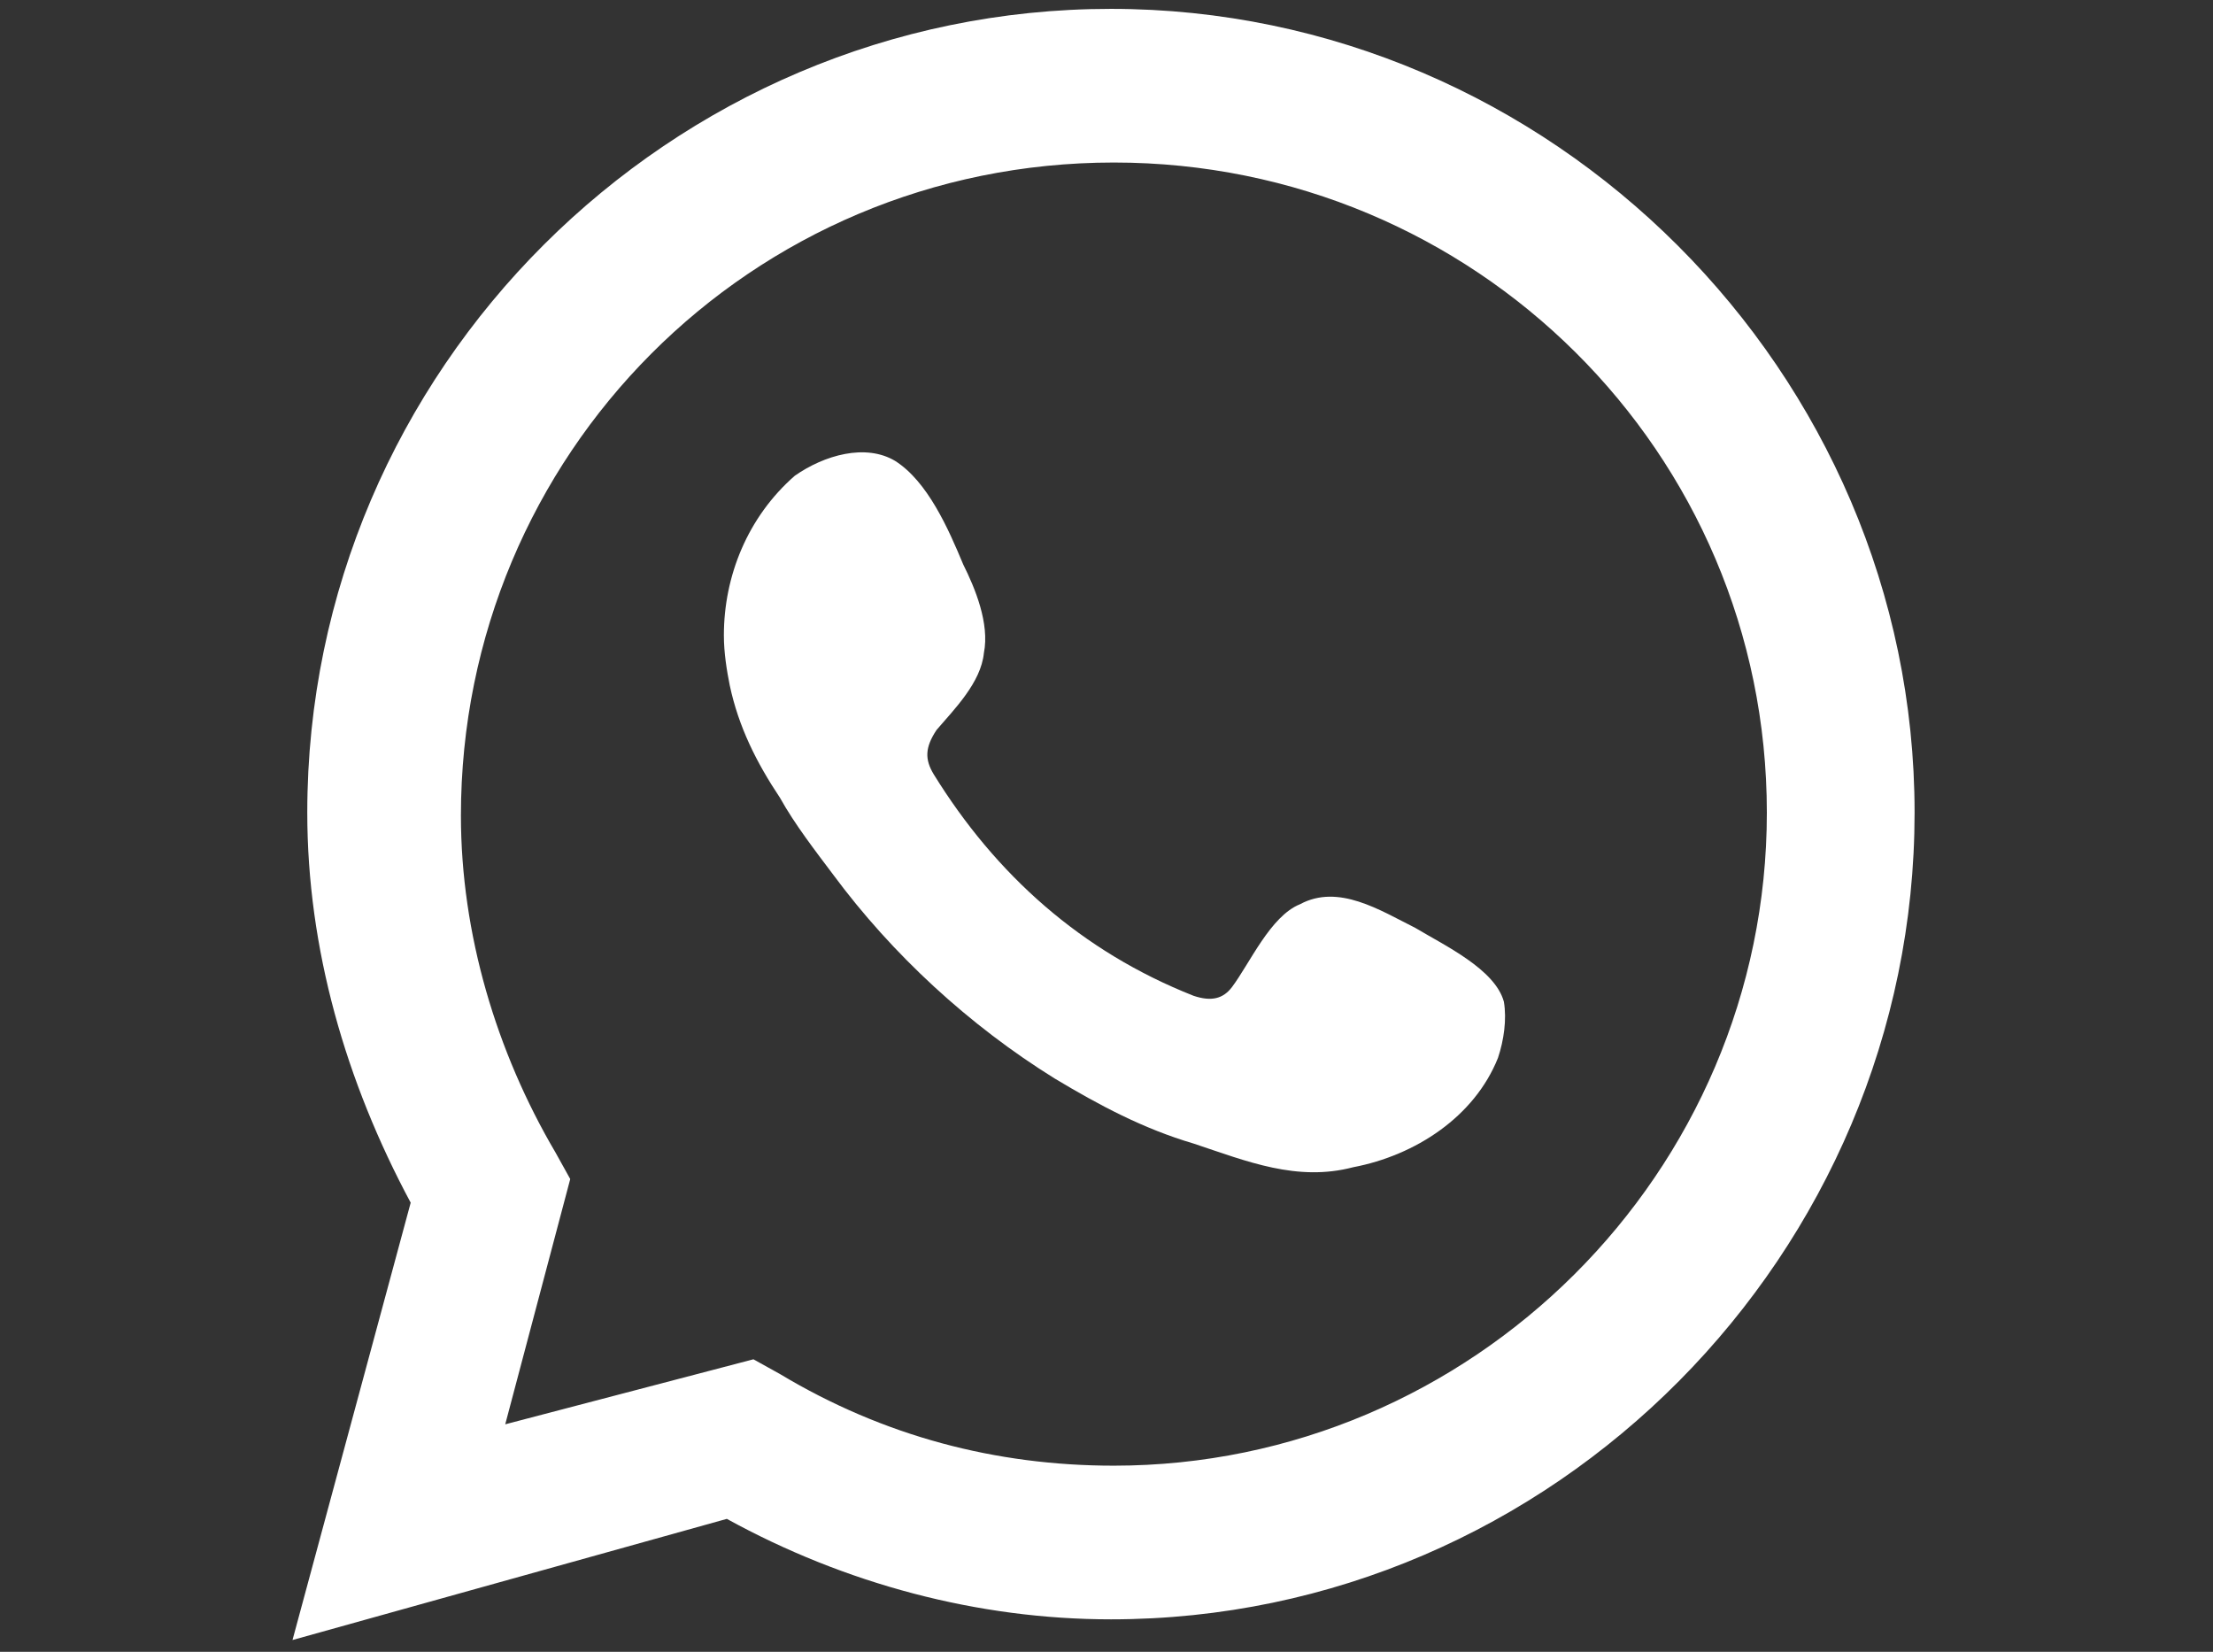
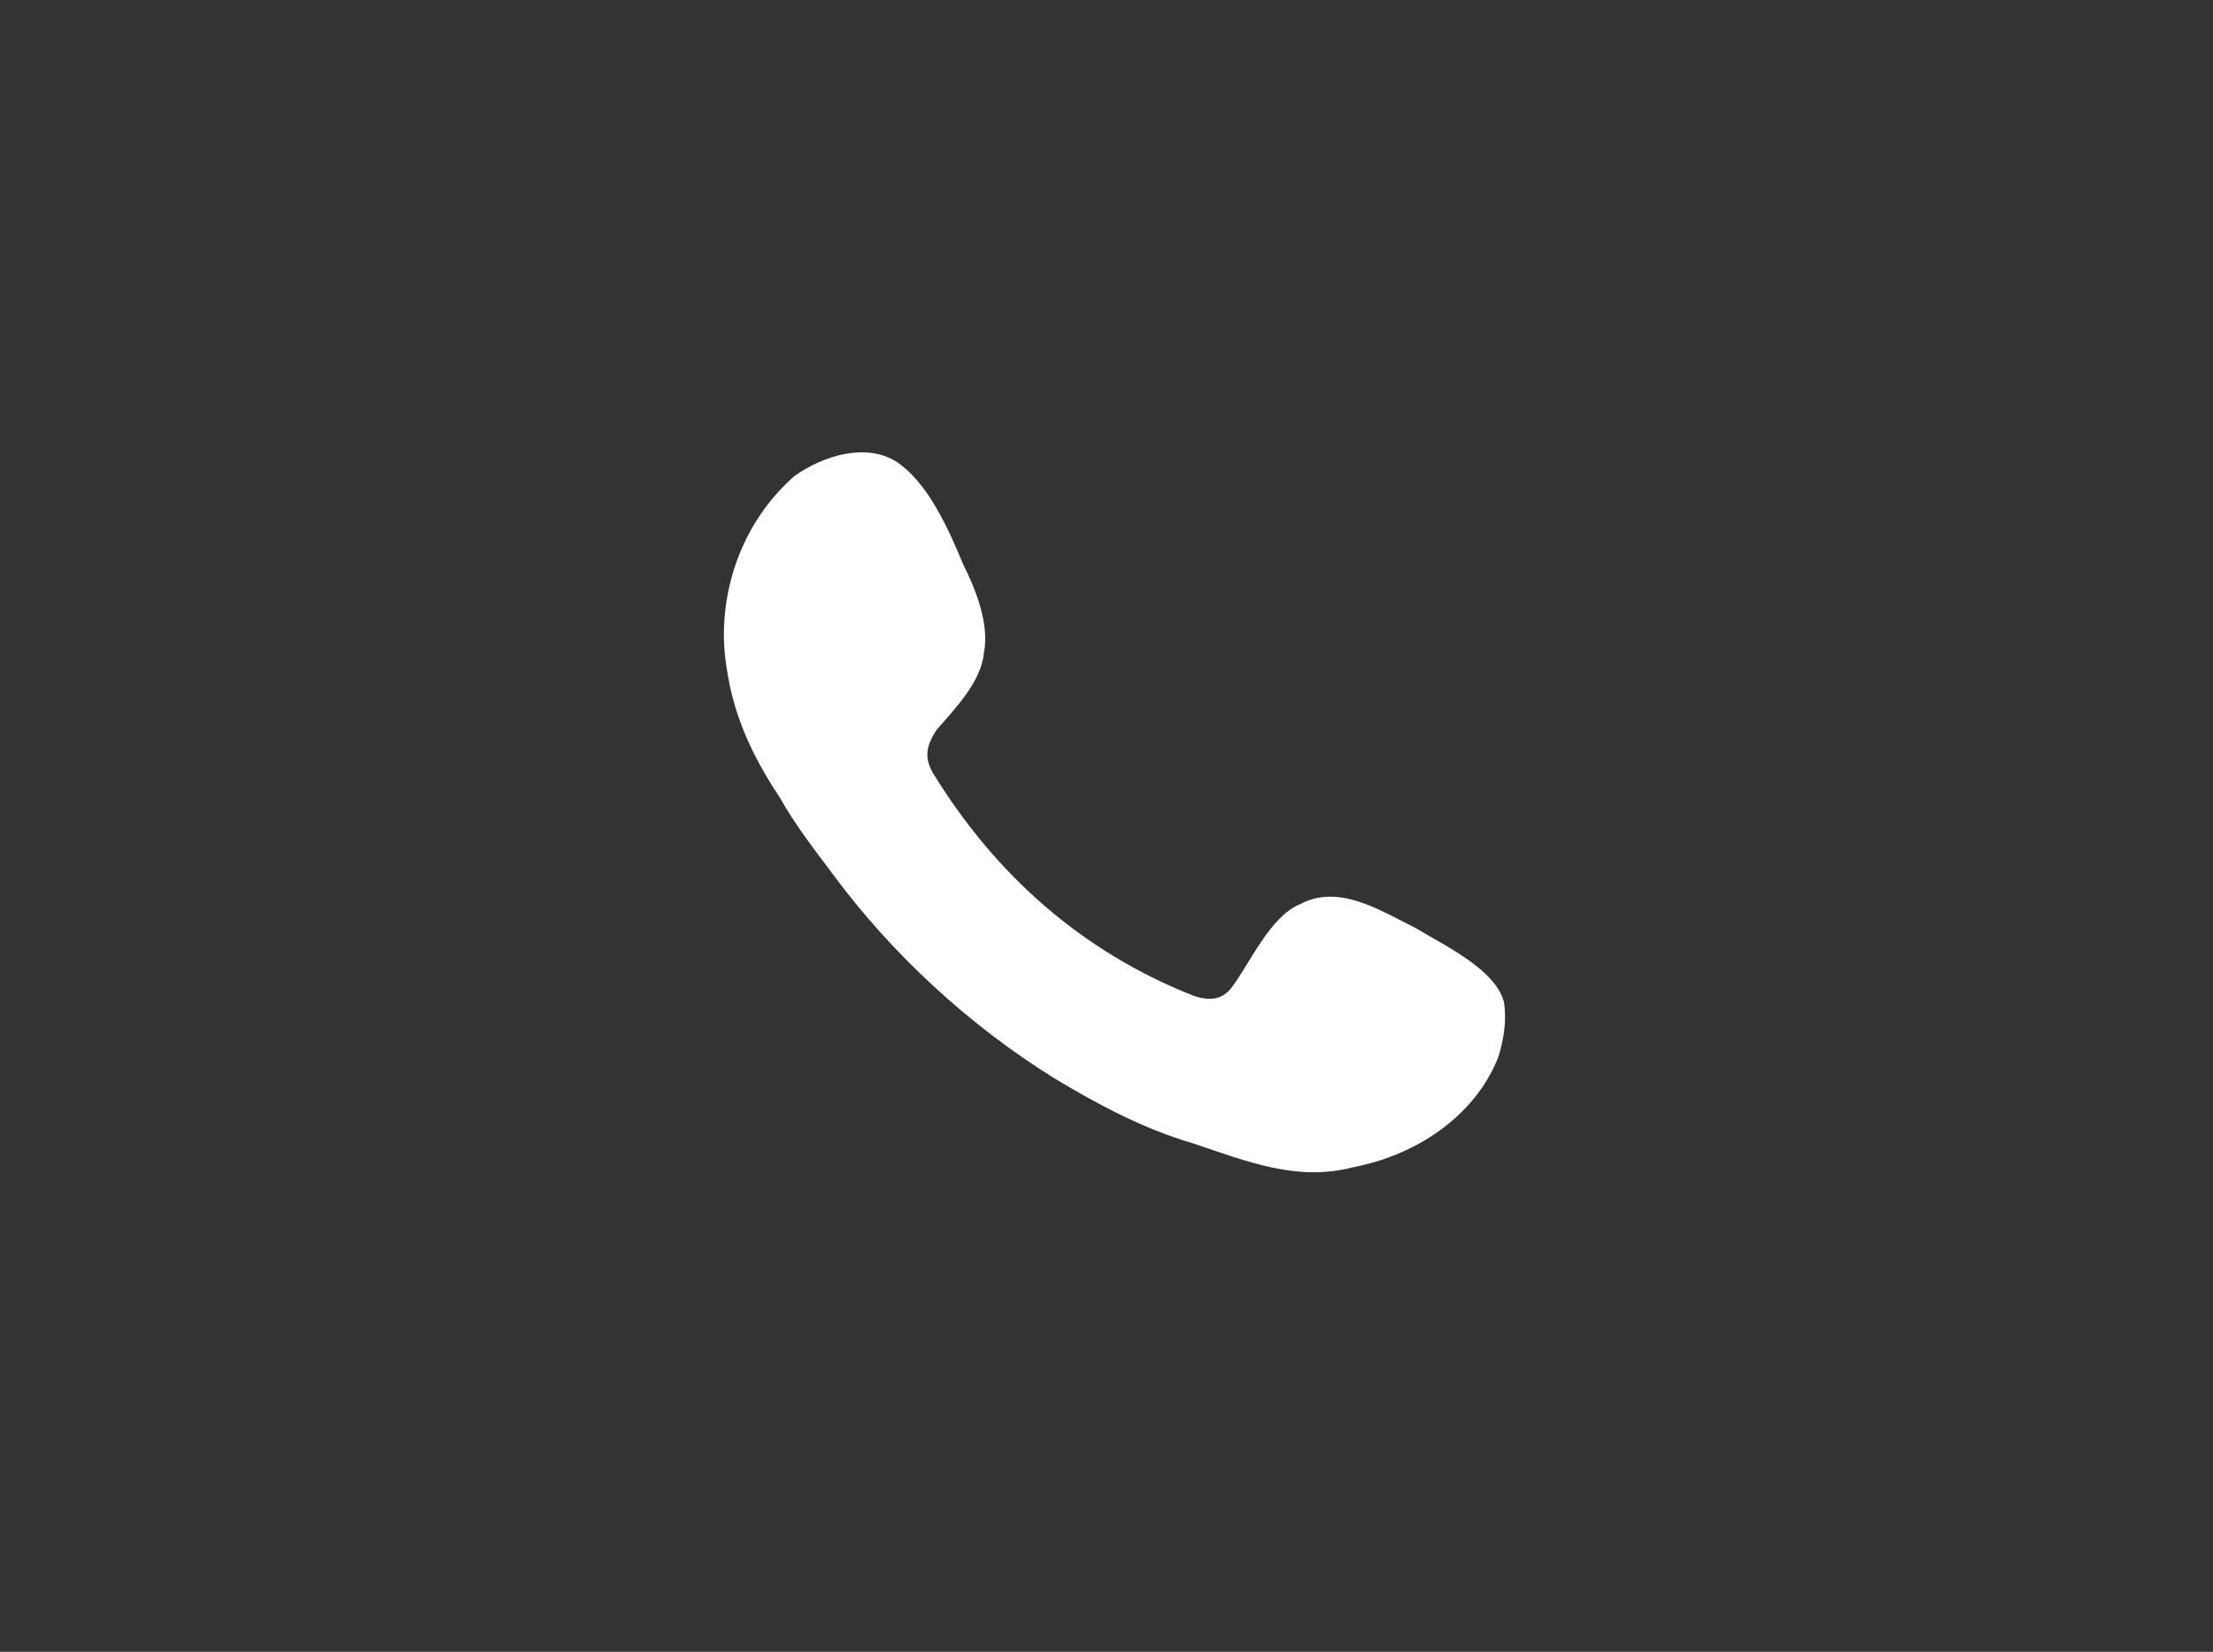
<svg xmlns="http://www.w3.org/2000/svg" version="1.1" id="Layer_1" x="0px" y="0px" viewBox="0 0 74.9 55.9" style="enable-background:new 0 0 74.9 55.9;" xml:space="preserve">
  <rect x="0" y="0" width="74.9" height="55.9" fill="#333333" stroke="none" />
  <style type="text/css">
	.st0{fill:#FFFFFF;}
	.st1{fill-rule:evenodd;clip-rule:evenodd;fill:#FFFFFF;}
	.st2{fill:none;}
</style>
-   <path class="st0" d="M9.9,55.5l4-14.8c-2.2-4.1-3.5-8.6-3.5-13.2c0-15,12.3-27.2,27.2-27.2s27.2,12.3,27.2,27.2   S52.6,54.8,37.6,54.8c-4.5,0-9-1.2-13-3.4L9.9,55.5z M25.5,46l0.9,0.5c3.5,2.1,7.3,3.1,11.3,3.1c12.1,0,22.1-9.9,22.1-22.1   S49.9,5.5,37.7,5.5c-12.3,0-22.1,9.9-22.1,22.1c0,4,1.2,8,3.2,11.4l0.5,0.9l-2.2,8.3L25.5,46z" />
  <path class="st1" d="M47.9,31.4c-1.2-0.6-2.6-1.5-3.9-0.8c-1,0.4-1.7,2-2.3,2.8c-0.3,0.4-0.7,0.5-1.3,0.3c-3.8-1.5-6.7-4.1-8.8-7.5   c-0.3-0.5-0.3-0.9,0.1-1.5c0.6-0.7,1.5-1.6,1.6-2.6c0.2-1-0.3-2.2-0.7-3c-0.5-1.2-1.2-2.8-2.3-3.5c-1-0.6-2.4-0.2-3.4,0.5   c-1.6,1.4-2.4,3.4-2.4,5.4c0,0.6,0.1,1.2,0.2,1.7c0.3,1.4,0.9,2.6,1.7,3.8c0.5,0.9,1.2,1.8,1.8,2.6c2,2.7,4.6,5.1,7.5,6.9   c1.5,0.9,3,1.7,4.7,2.2c1.8,0.6,3.5,1.3,5.4,0.8c2.1-0.4,4.1-1.7,4.9-3.7c0.2-0.6,0.3-1.3,0.2-1.9C50.6,32.8,48.9,32,47.9,31.4" />
  <rect class="st2" width="74.9" height="55.9" />
</svg>